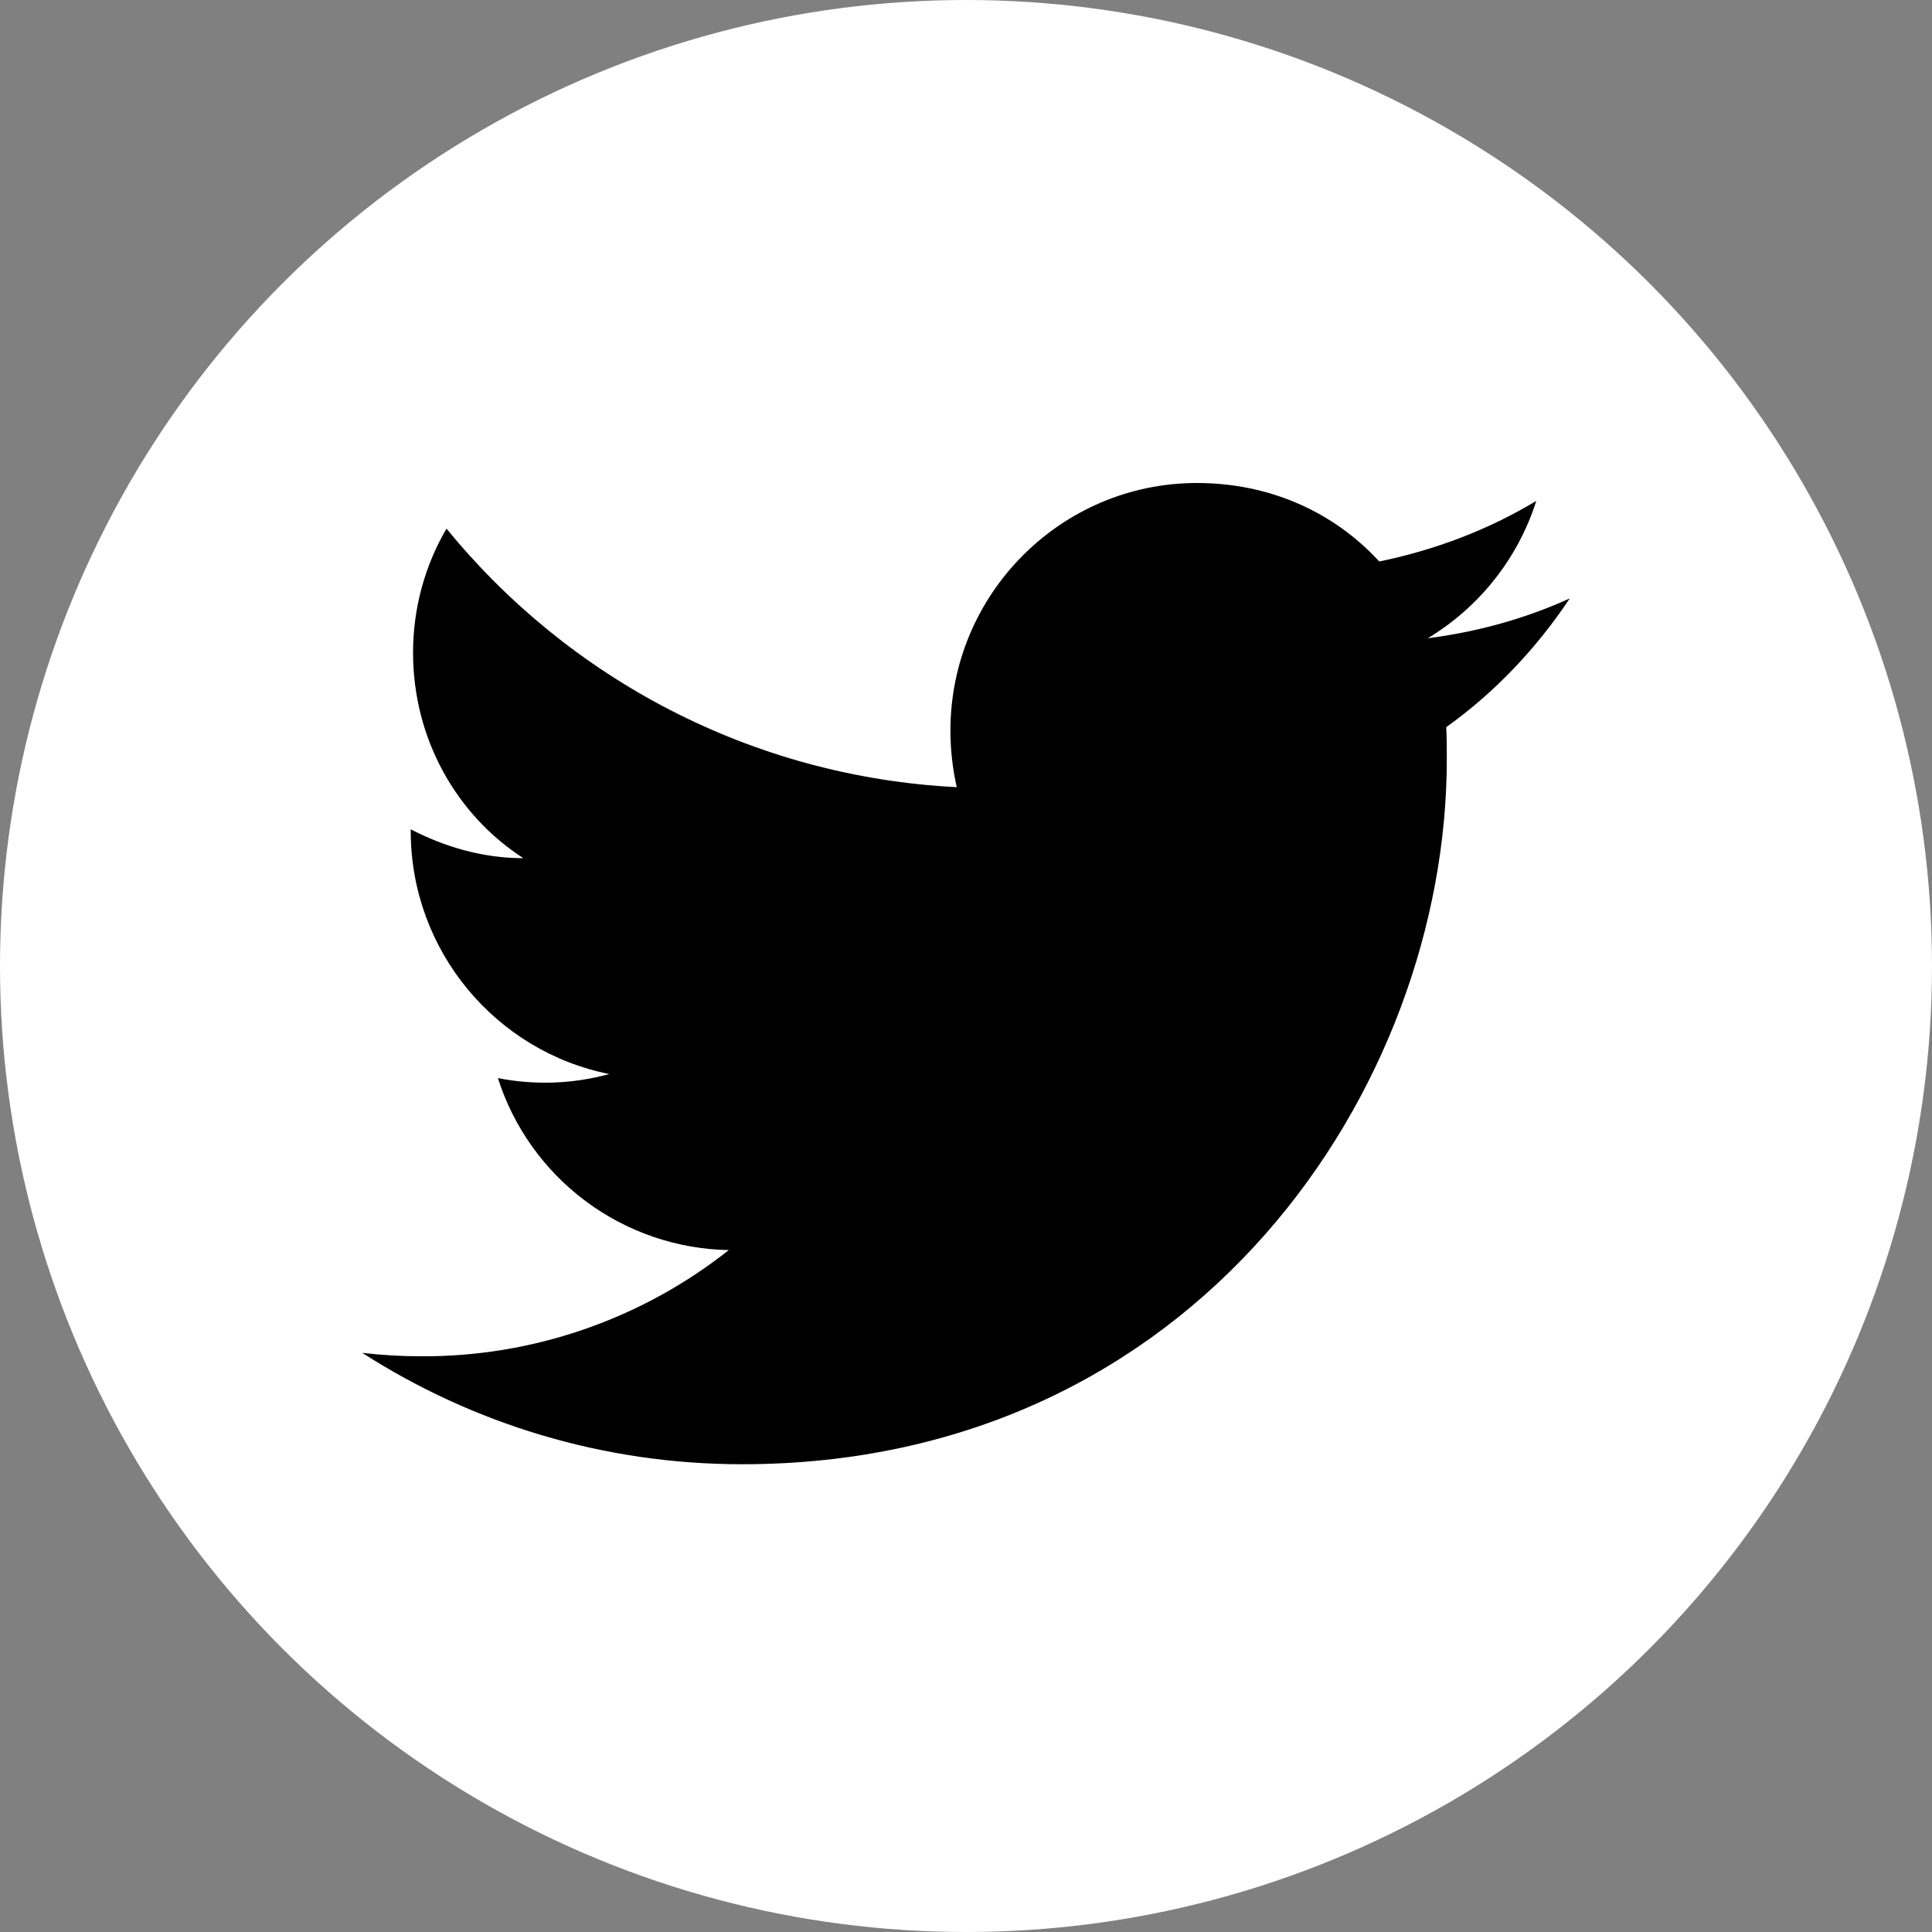
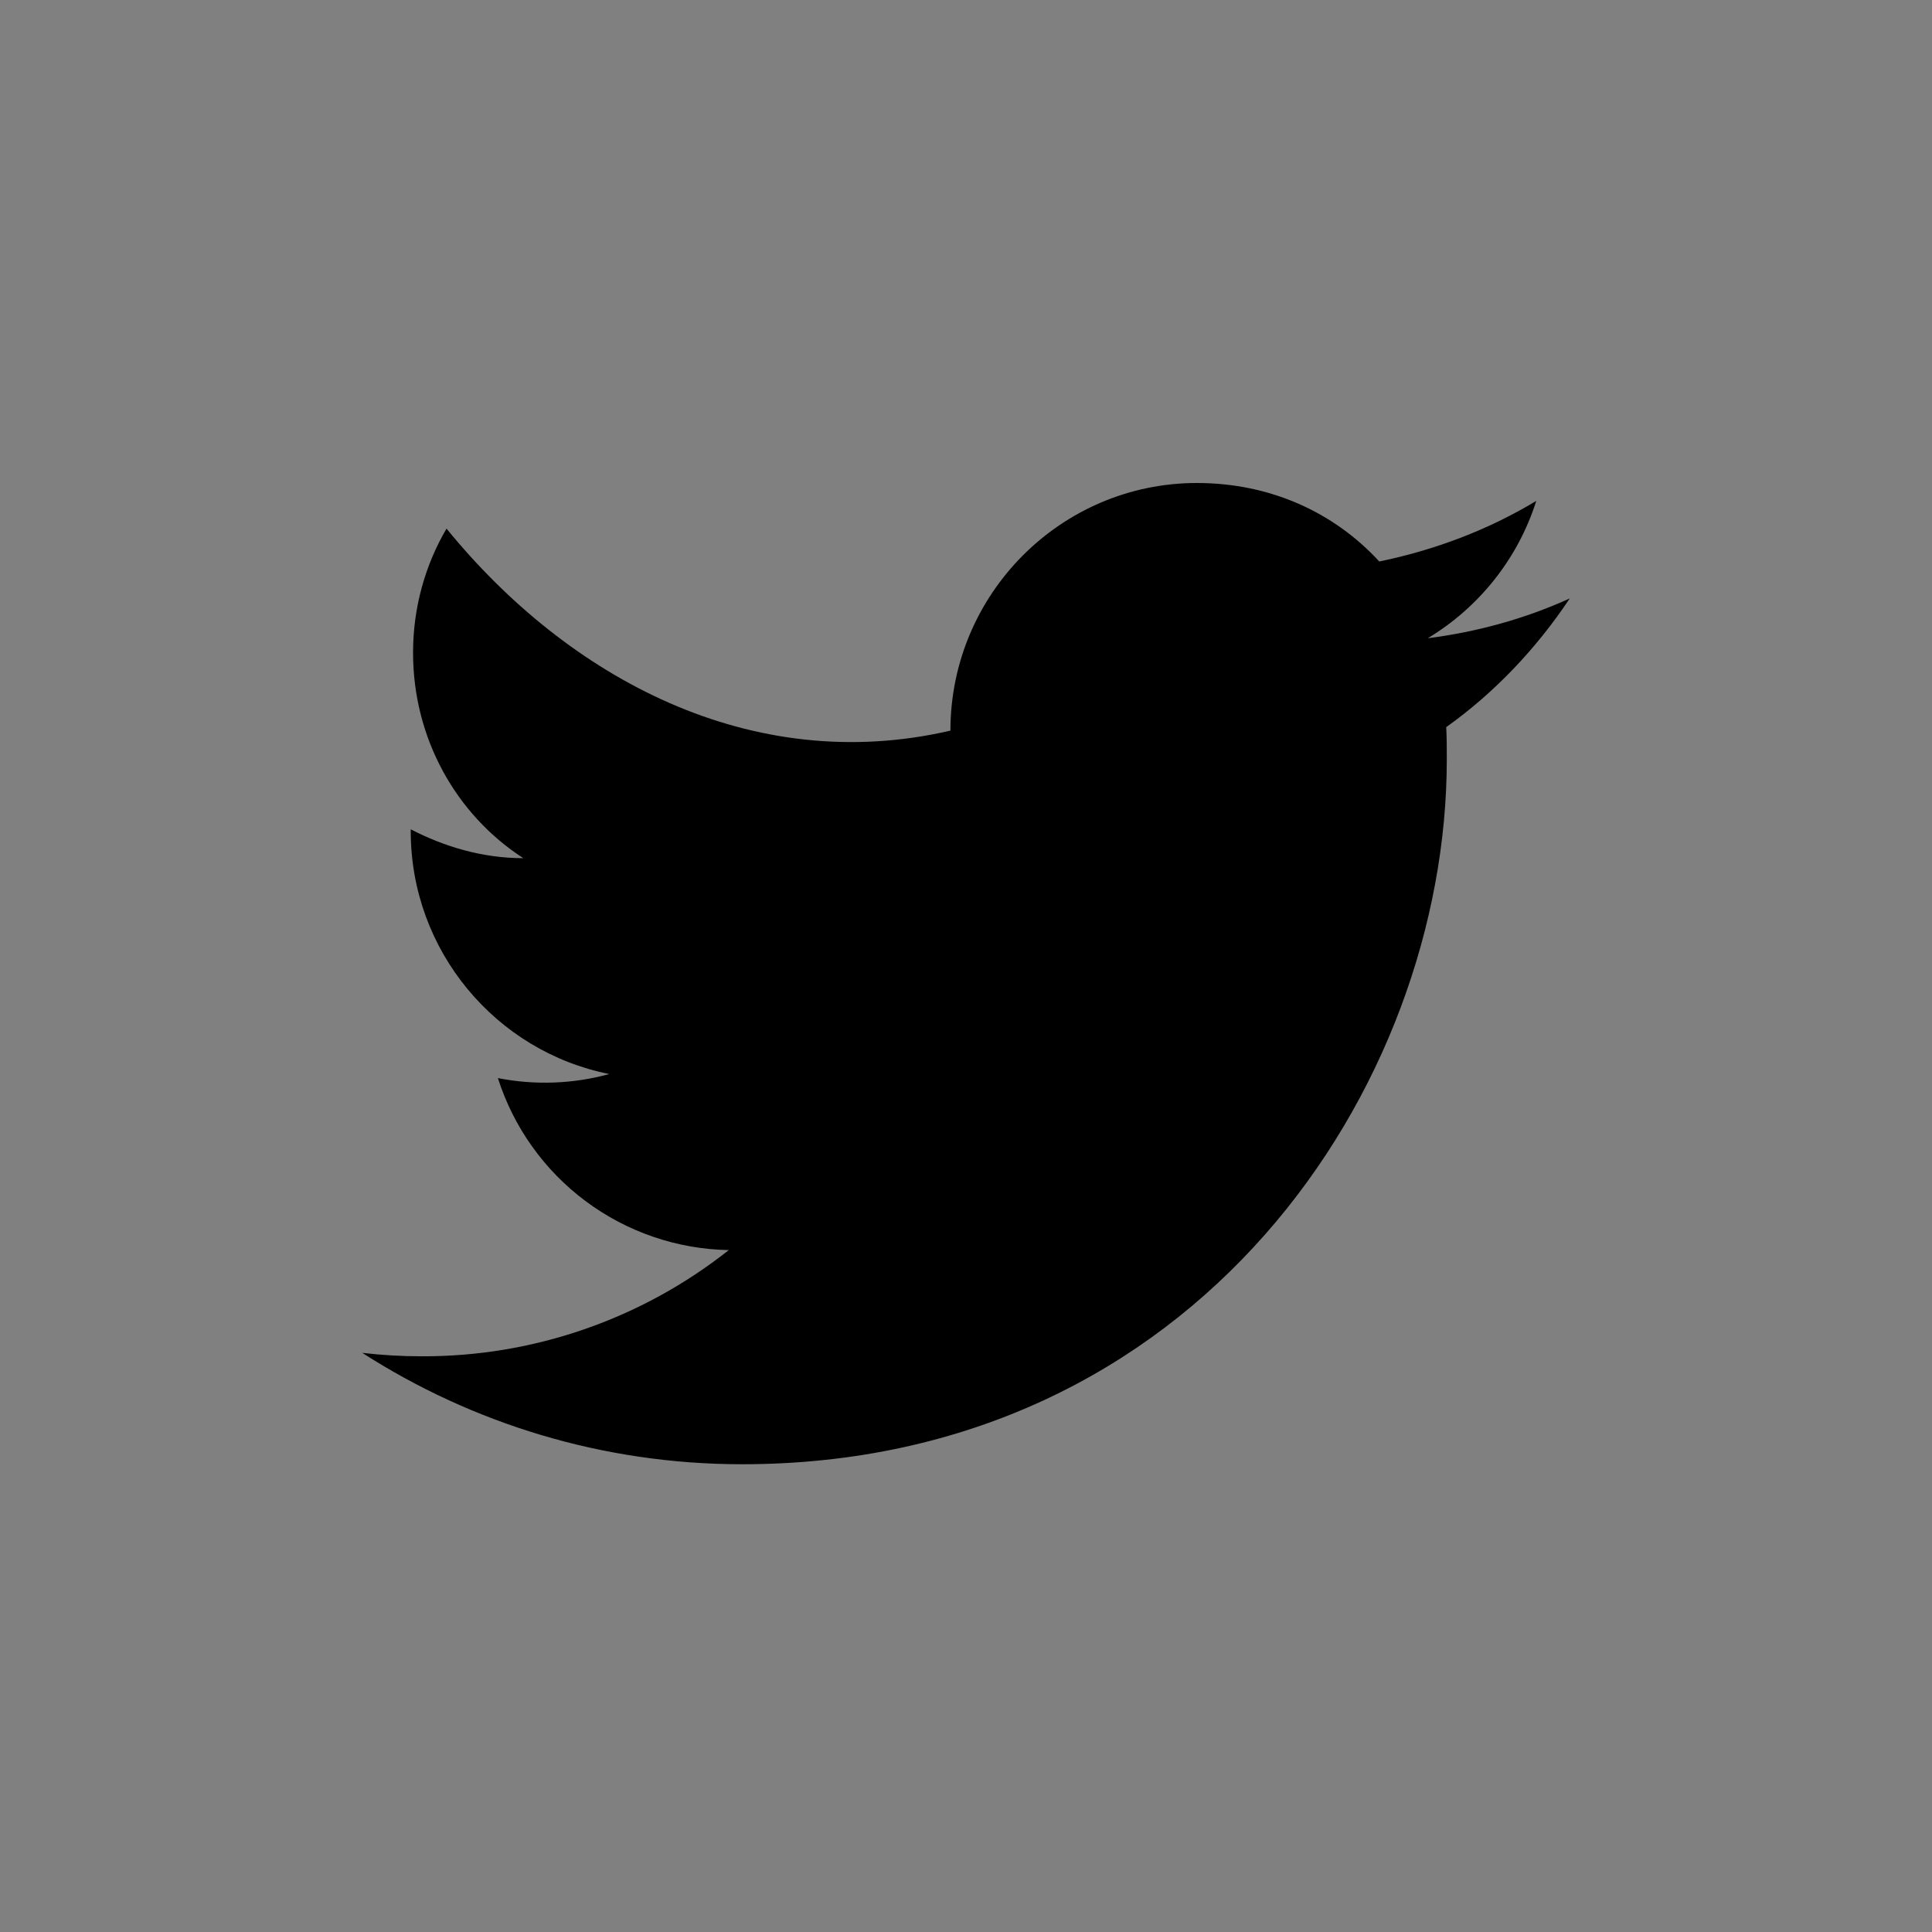
<svg xmlns="http://www.w3.org/2000/svg" width="64" height="64" viewBox="0 0 64 64" fill="none">
  <rect x="0" y="0" width="64" height="64" fill="#808080" stroke="none" />
  <g clip-path="url(#clip0_1103_271)">
-     <circle cx="32" cy="32" r="32" fill="white" />
-     <path d="M52 19.824C50.528 20.493 48.941 20.933 47.296 21.143C48.979 20.13 50.279 18.524 50.891 16.593C49.304 17.549 47.545 18.218 45.69 18.6C44.18 16.956 42.057 16 39.648 16C35.155 16 31.484 19.671 31.484 24.203C31.484 24.853 31.56 25.484 31.694 26.076C24.887 25.732 18.826 22.463 14.792 17.511C14.084 18.715 13.683 20.13 13.683 21.621C13.683 24.47 15.117 26.994 17.335 28.428C15.977 28.428 14.715 28.046 13.606 27.472V27.53C13.606 31.507 16.436 34.834 20.184 35.579C18.98 35.909 17.717 35.954 16.493 35.713C17.013 37.343 18.03 38.769 19.402 39.791C20.773 40.813 22.431 41.38 24.142 41.411C21.242 43.706 17.648 44.947 13.95 44.929C13.3 44.929 12.65 44.891 12 44.815C15.633 47.147 19.954 48.505 24.581 48.505C39.648 48.505 47.927 36 47.927 25.159C47.927 24.795 47.927 24.451 47.908 24.088C49.514 22.941 50.891 21.488 52 19.824Z" fill="black" />
+     <path d="M52 19.824C50.528 20.493 48.941 20.933 47.296 21.143C48.979 20.13 50.279 18.524 50.891 16.593C49.304 17.549 47.545 18.218 45.69 18.6C44.18 16.956 42.057 16 39.648 16C35.155 16 31.484 19.671 31.484 24.203C24.887 25.732 18.826 22.463 14.792 17.511C14.084 18.715 13.683 20.13 13.683 21.621C13.683 24.47 15.117 26.994 17.335 28.428C15.977 28.428 14.715 28.046 13.606 27.472V27.53C13.606 31.507 16.436 34.834 20.184 35.579C18.98 35.909 17.717 35.954 16.493 35.713C17.013 37.343 18.03 38.769 19.402 39.791C20.773 40.813 22.431 41.38 24.142 41.411C21.242 43.706 17.648 44.947 13.95 44.929C13.3 44.929 12.65 44.891 12 44.815C15.633 47.147 19.954 48.505 24.581 48.505C39.648 48.505 47.927 36 47.927 25.159C47.927 24.795 47.927 24.451 47.908 24.088C49.514 22.941 50.891 21.488 52 19.824Z" fill="black" />
  </g>
  <defs>
    <clipPath id="clip0_1103_271">
      <rect width="64" height="64" fill="white" />
    </clipPath>
  </defs>
</svg>